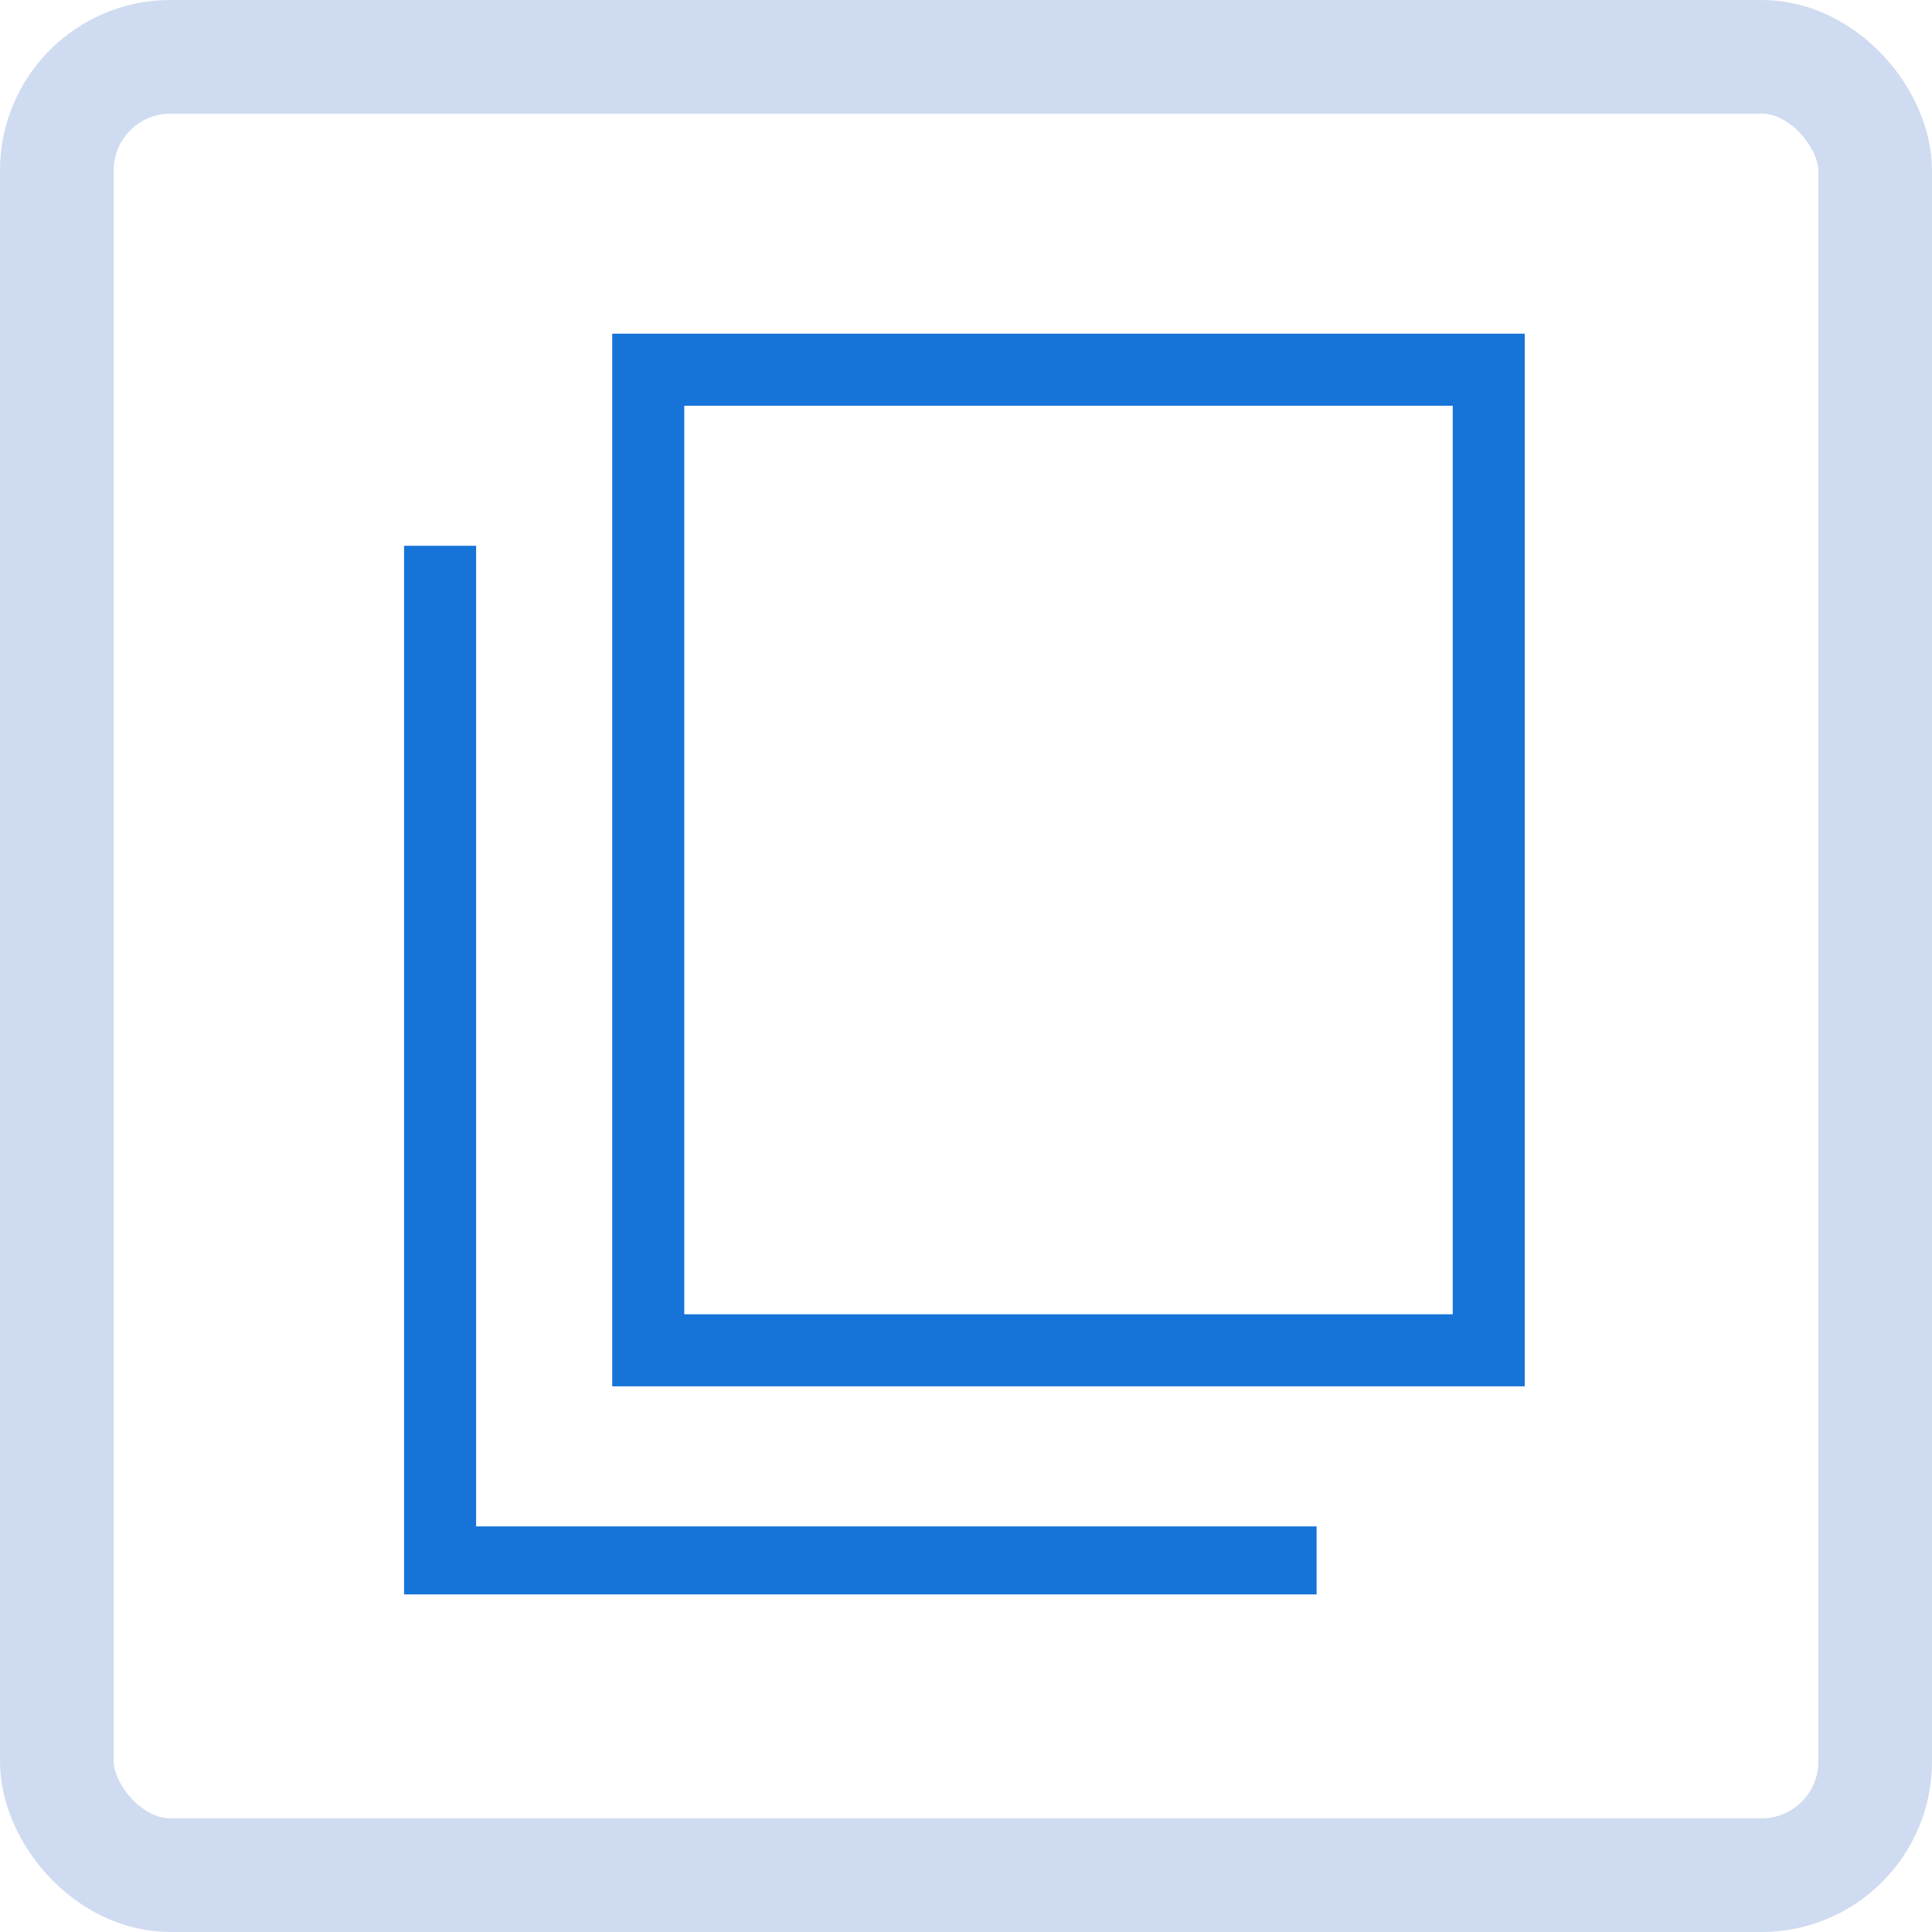
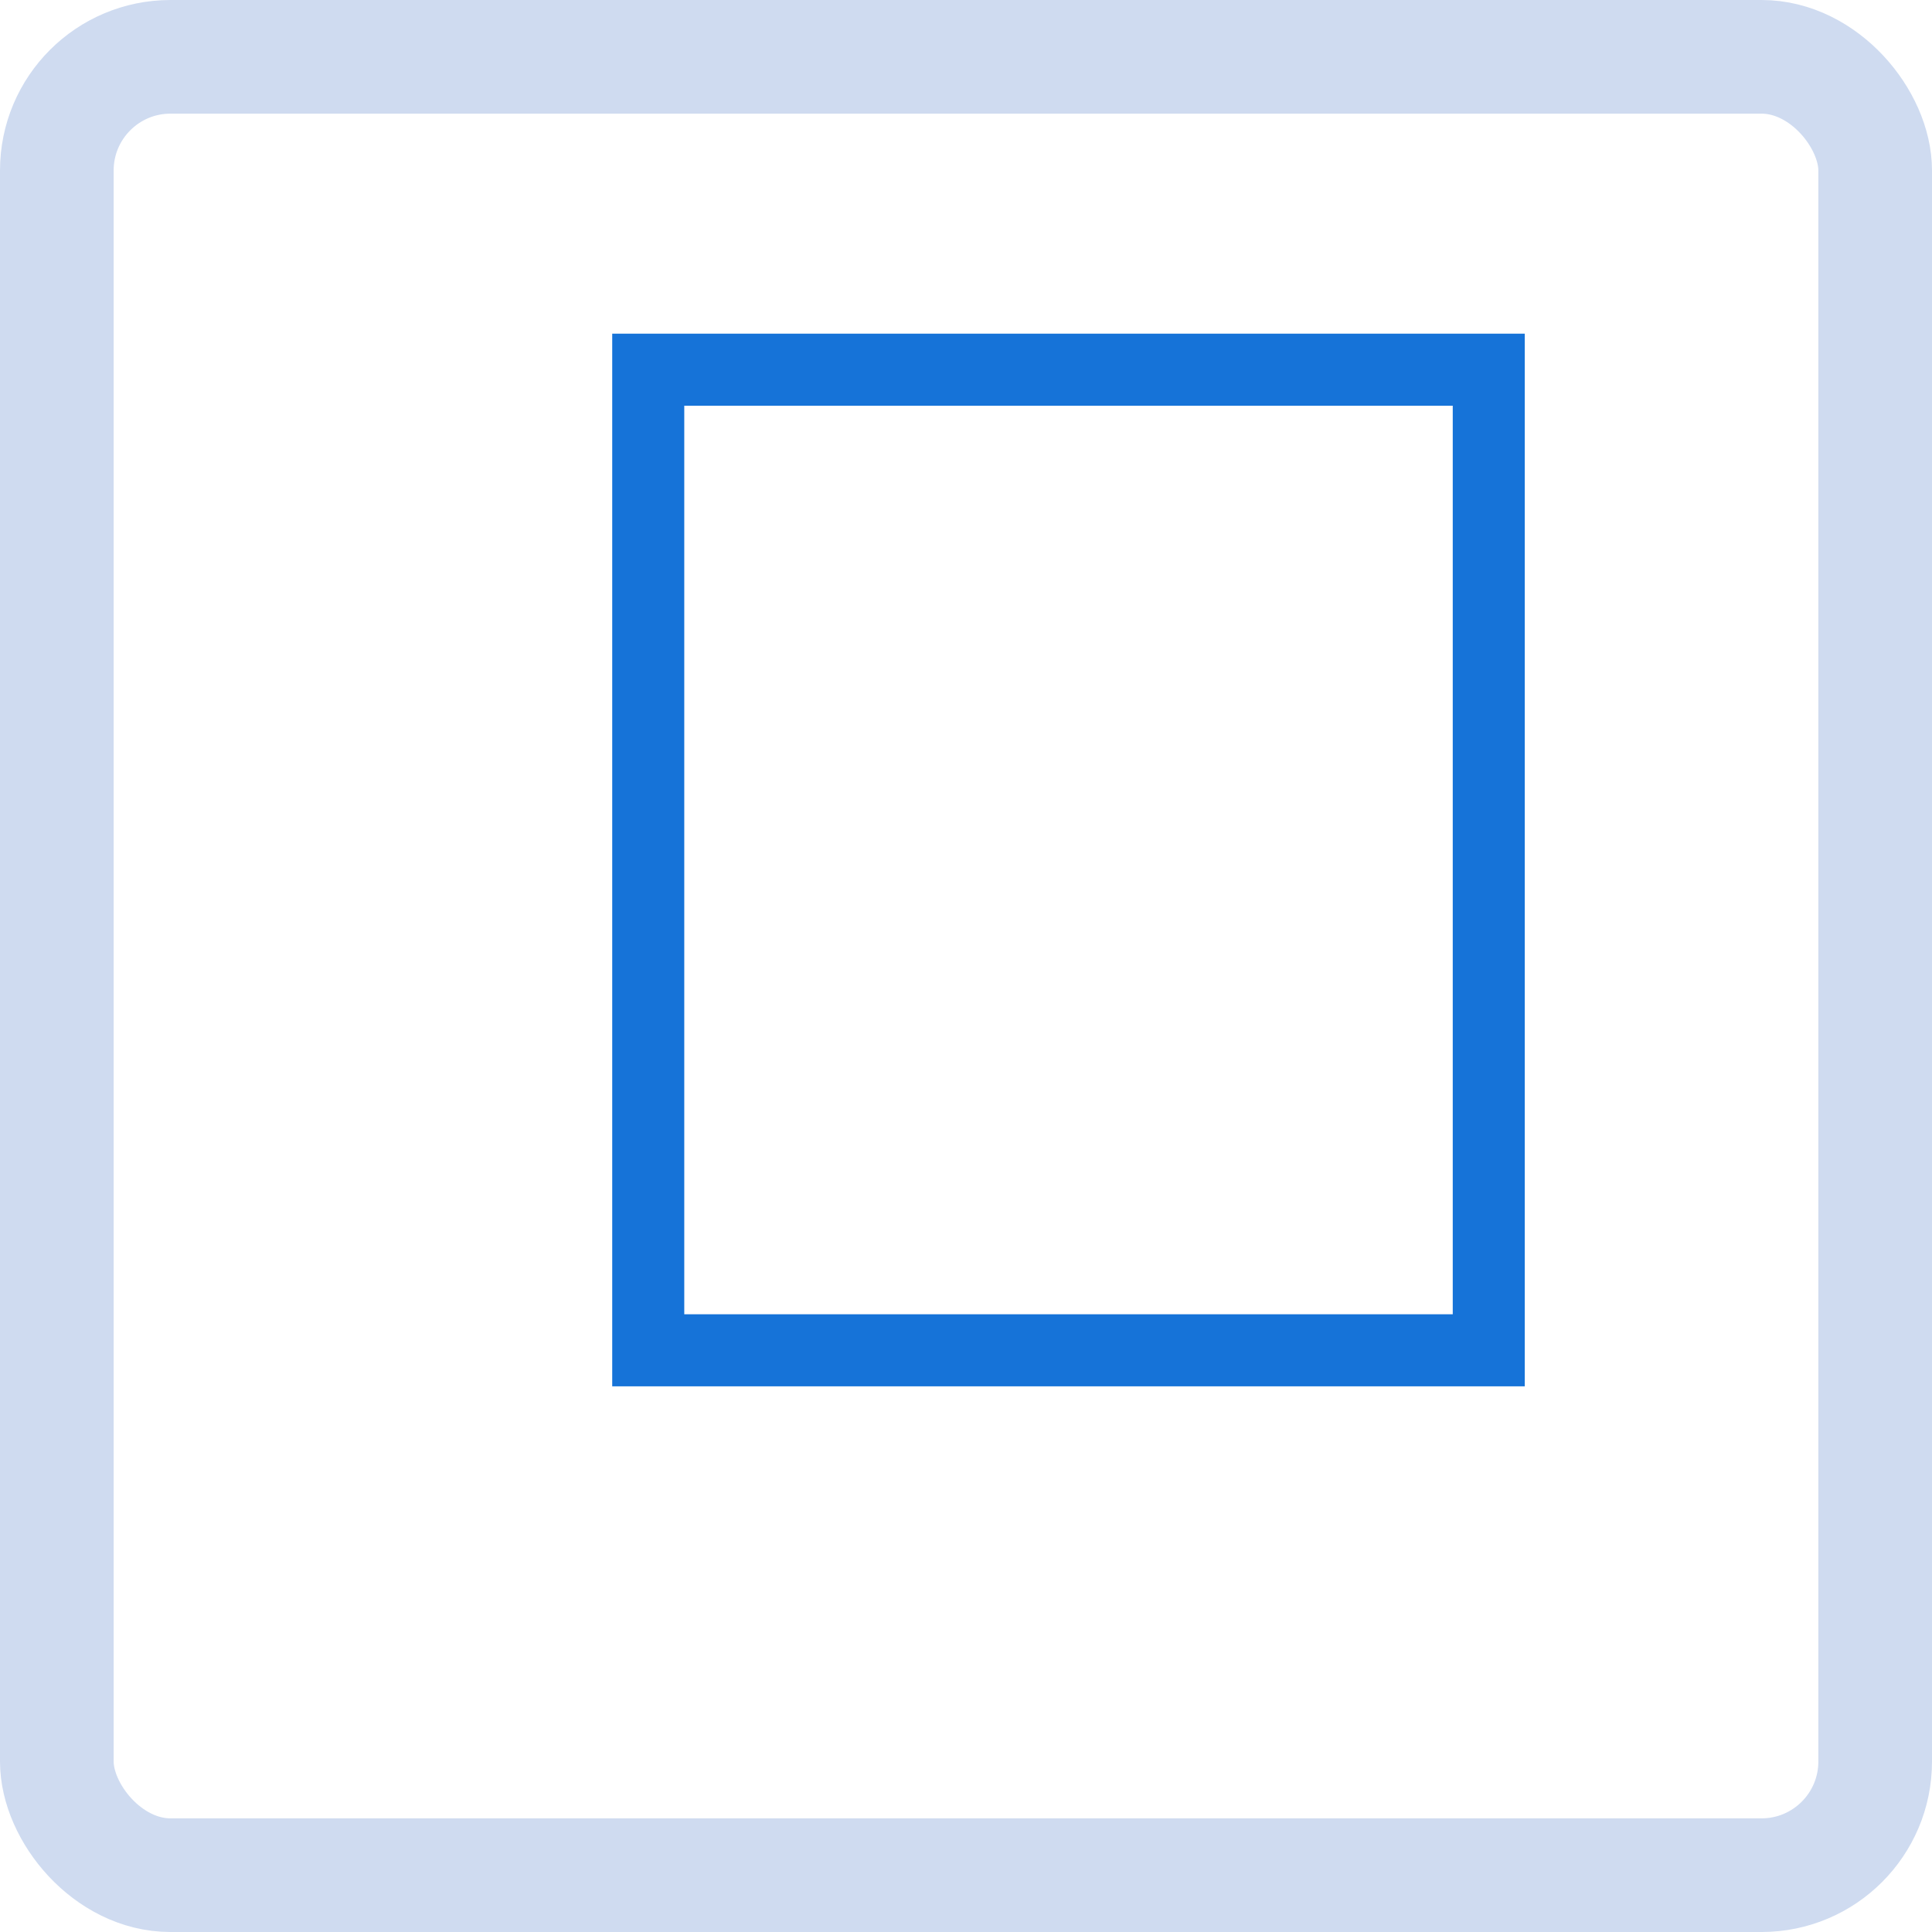
<svg xmlns="http://www.w3.org/2000/svg" width="34" height="34" viewBox="0 0 34 34">
  <g id="icon-rechteckfenster" transform="translate(-0.156)">
    <g id="Rechteck_315" data-name="Rechteck 315" transform="translate(0.156)" fill="none" stroke="#cfdbf0" stroke-width="2">
      <rect width="34" height="34" rx="3" stroke="none" />
      <rect x="1" y="1" width="32" height="32" rx="2" fill="none" />
    </g>
    <g id="Gruppe_6396" data-name="Gruppe 6396" transform="translate(3700.128 -6986)">
      <g id="Gruppe_6406" data-name="Gruppe 6406" transform="translate(12111.83 28281.209)">
        <g id="icon-fertiggroessen_weiss_42px" transform="translate(-15809.621 -21293)">
          <rect id="Rechteck_5683" data-name="Rechteck 5683" width="29.583" height="29.583" fill="none" />
          <path id="Pfad_13442" data-name="Pfad 13442" d="M28.259,23.725H12.2V5.2H28.259ZM13.468,22.457H26.992V6.468H13.468Z" transform="translate(-3.607 -1.537)" fill="#1673d8" />
-           <path id="Pfad_13443" data-name="Pfad 13443" d="M23.059,28.954H7V10.5H8.268V27.757H23.059Z" transform="translate(-2.07 -3.104)" fill="#1673d8" />
        </g>
      </g>
    </g>
  </g>
</svg>